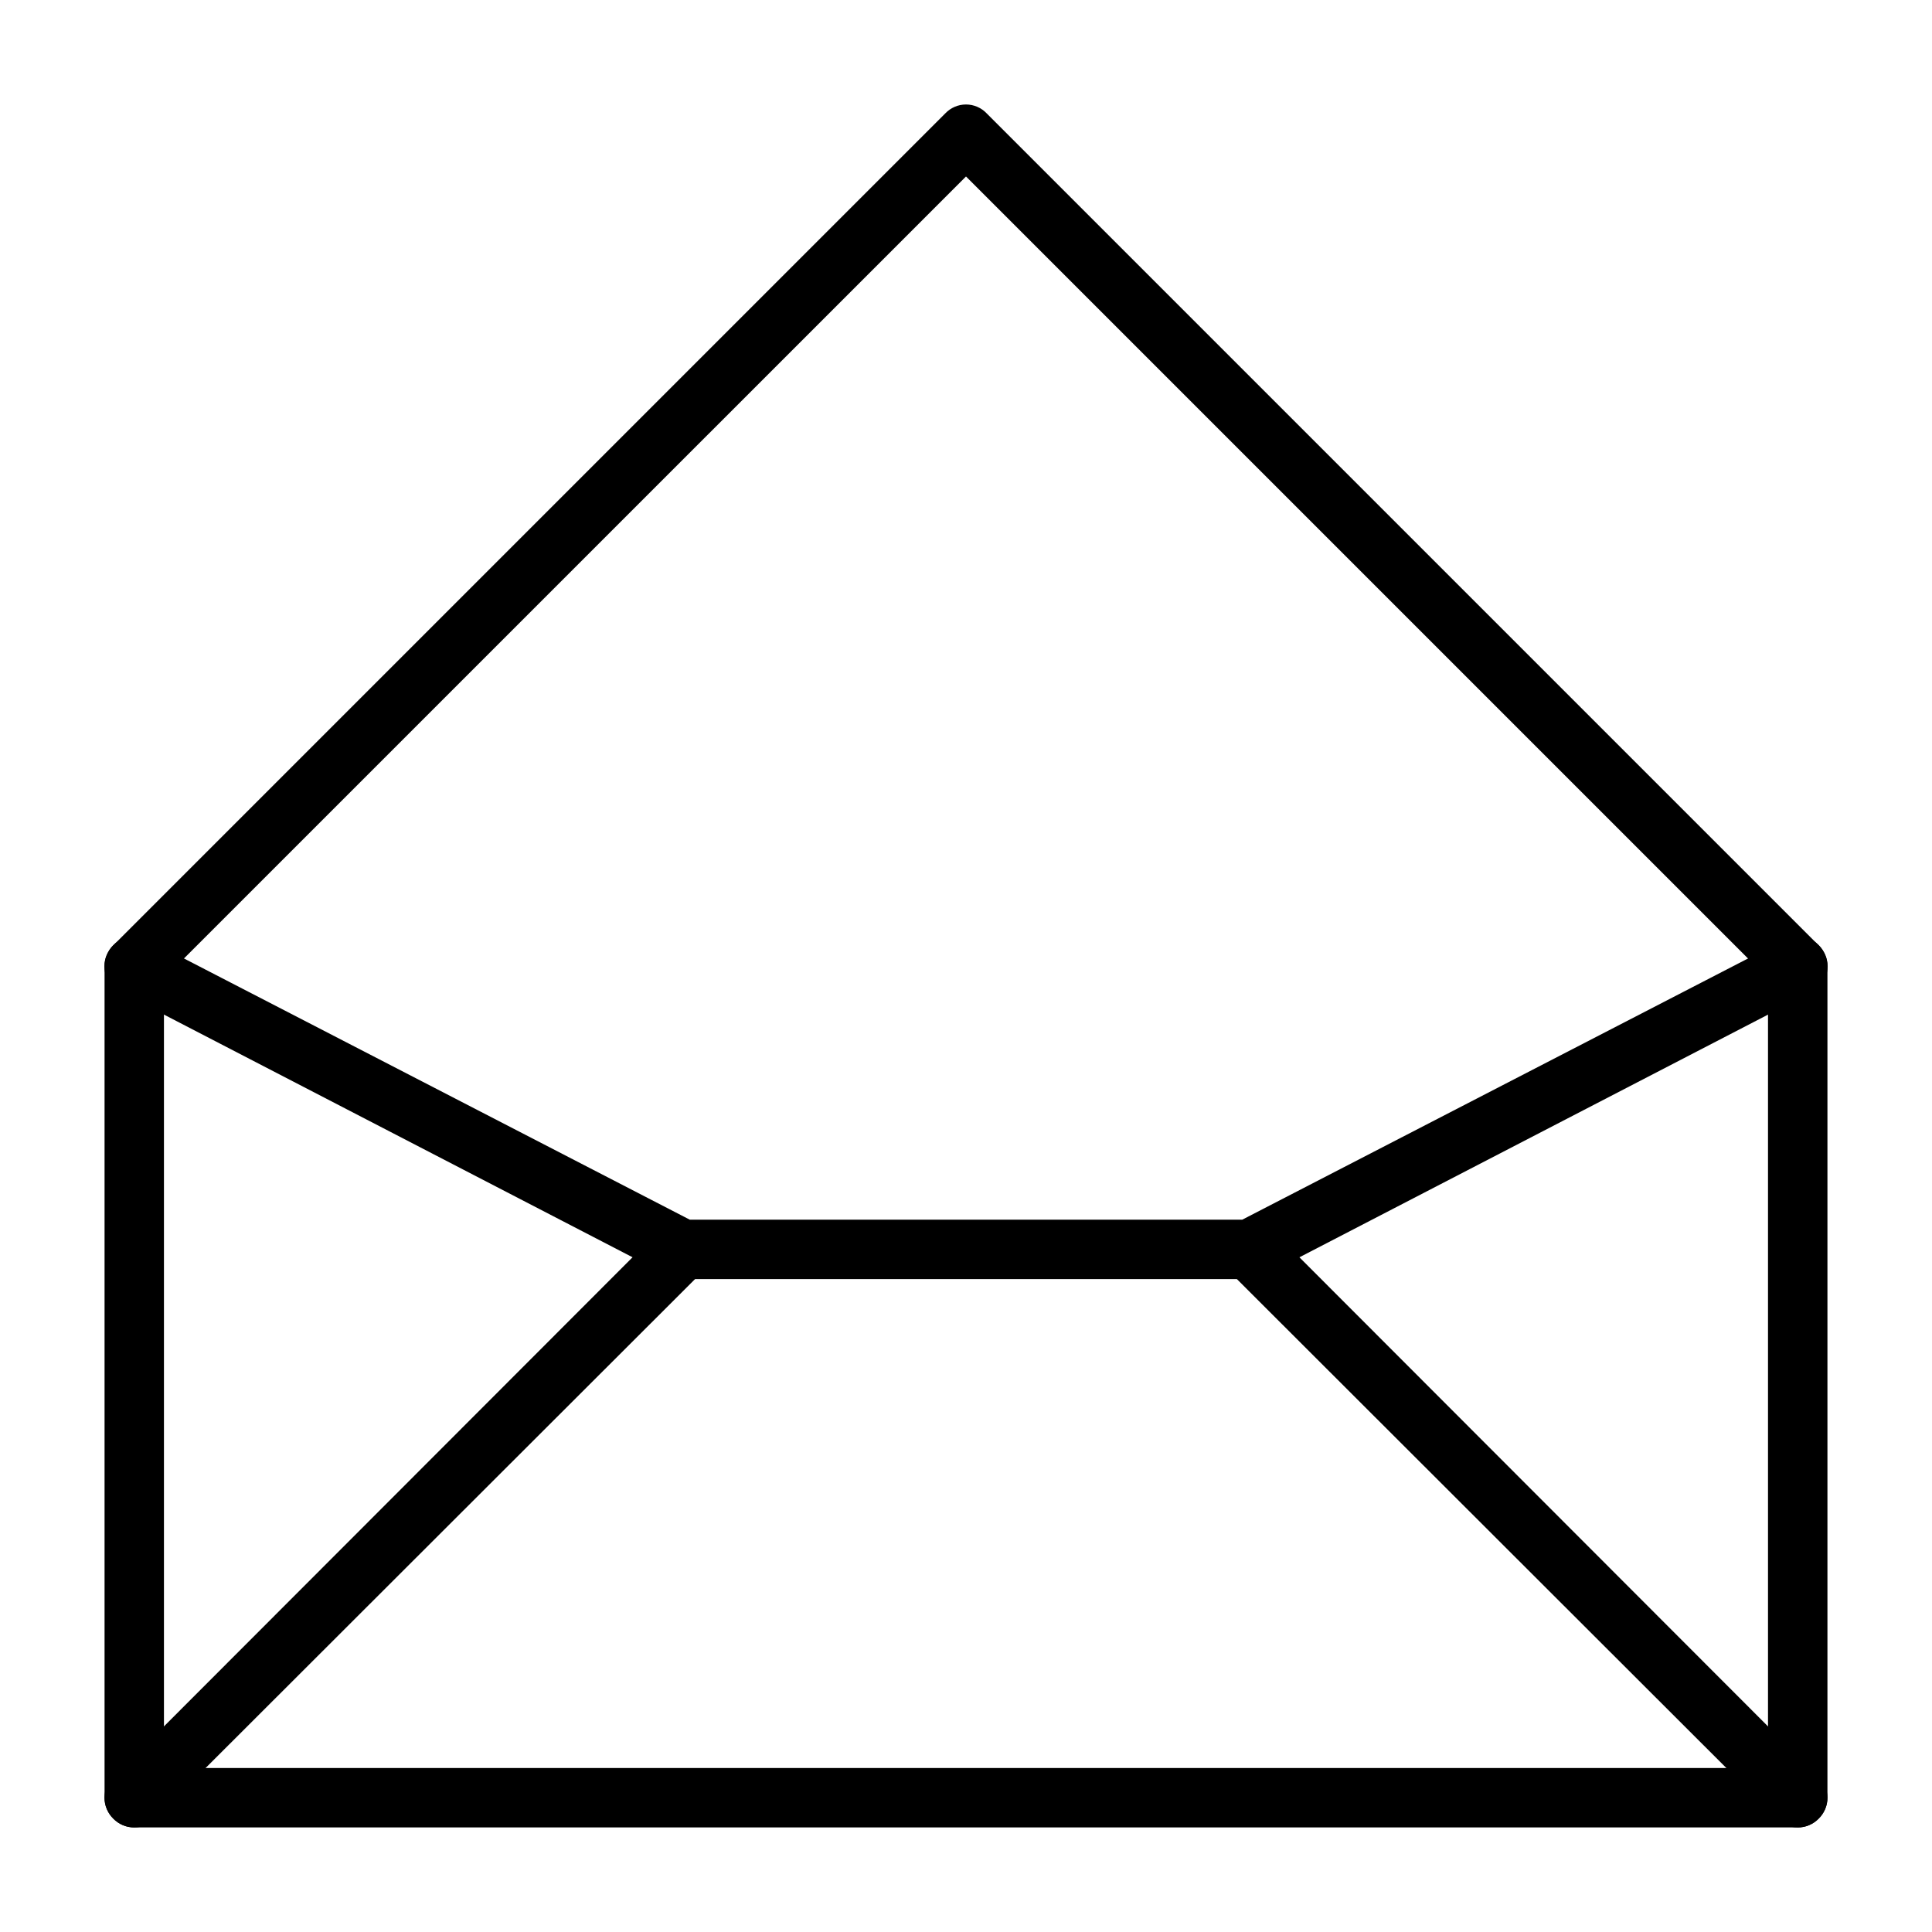
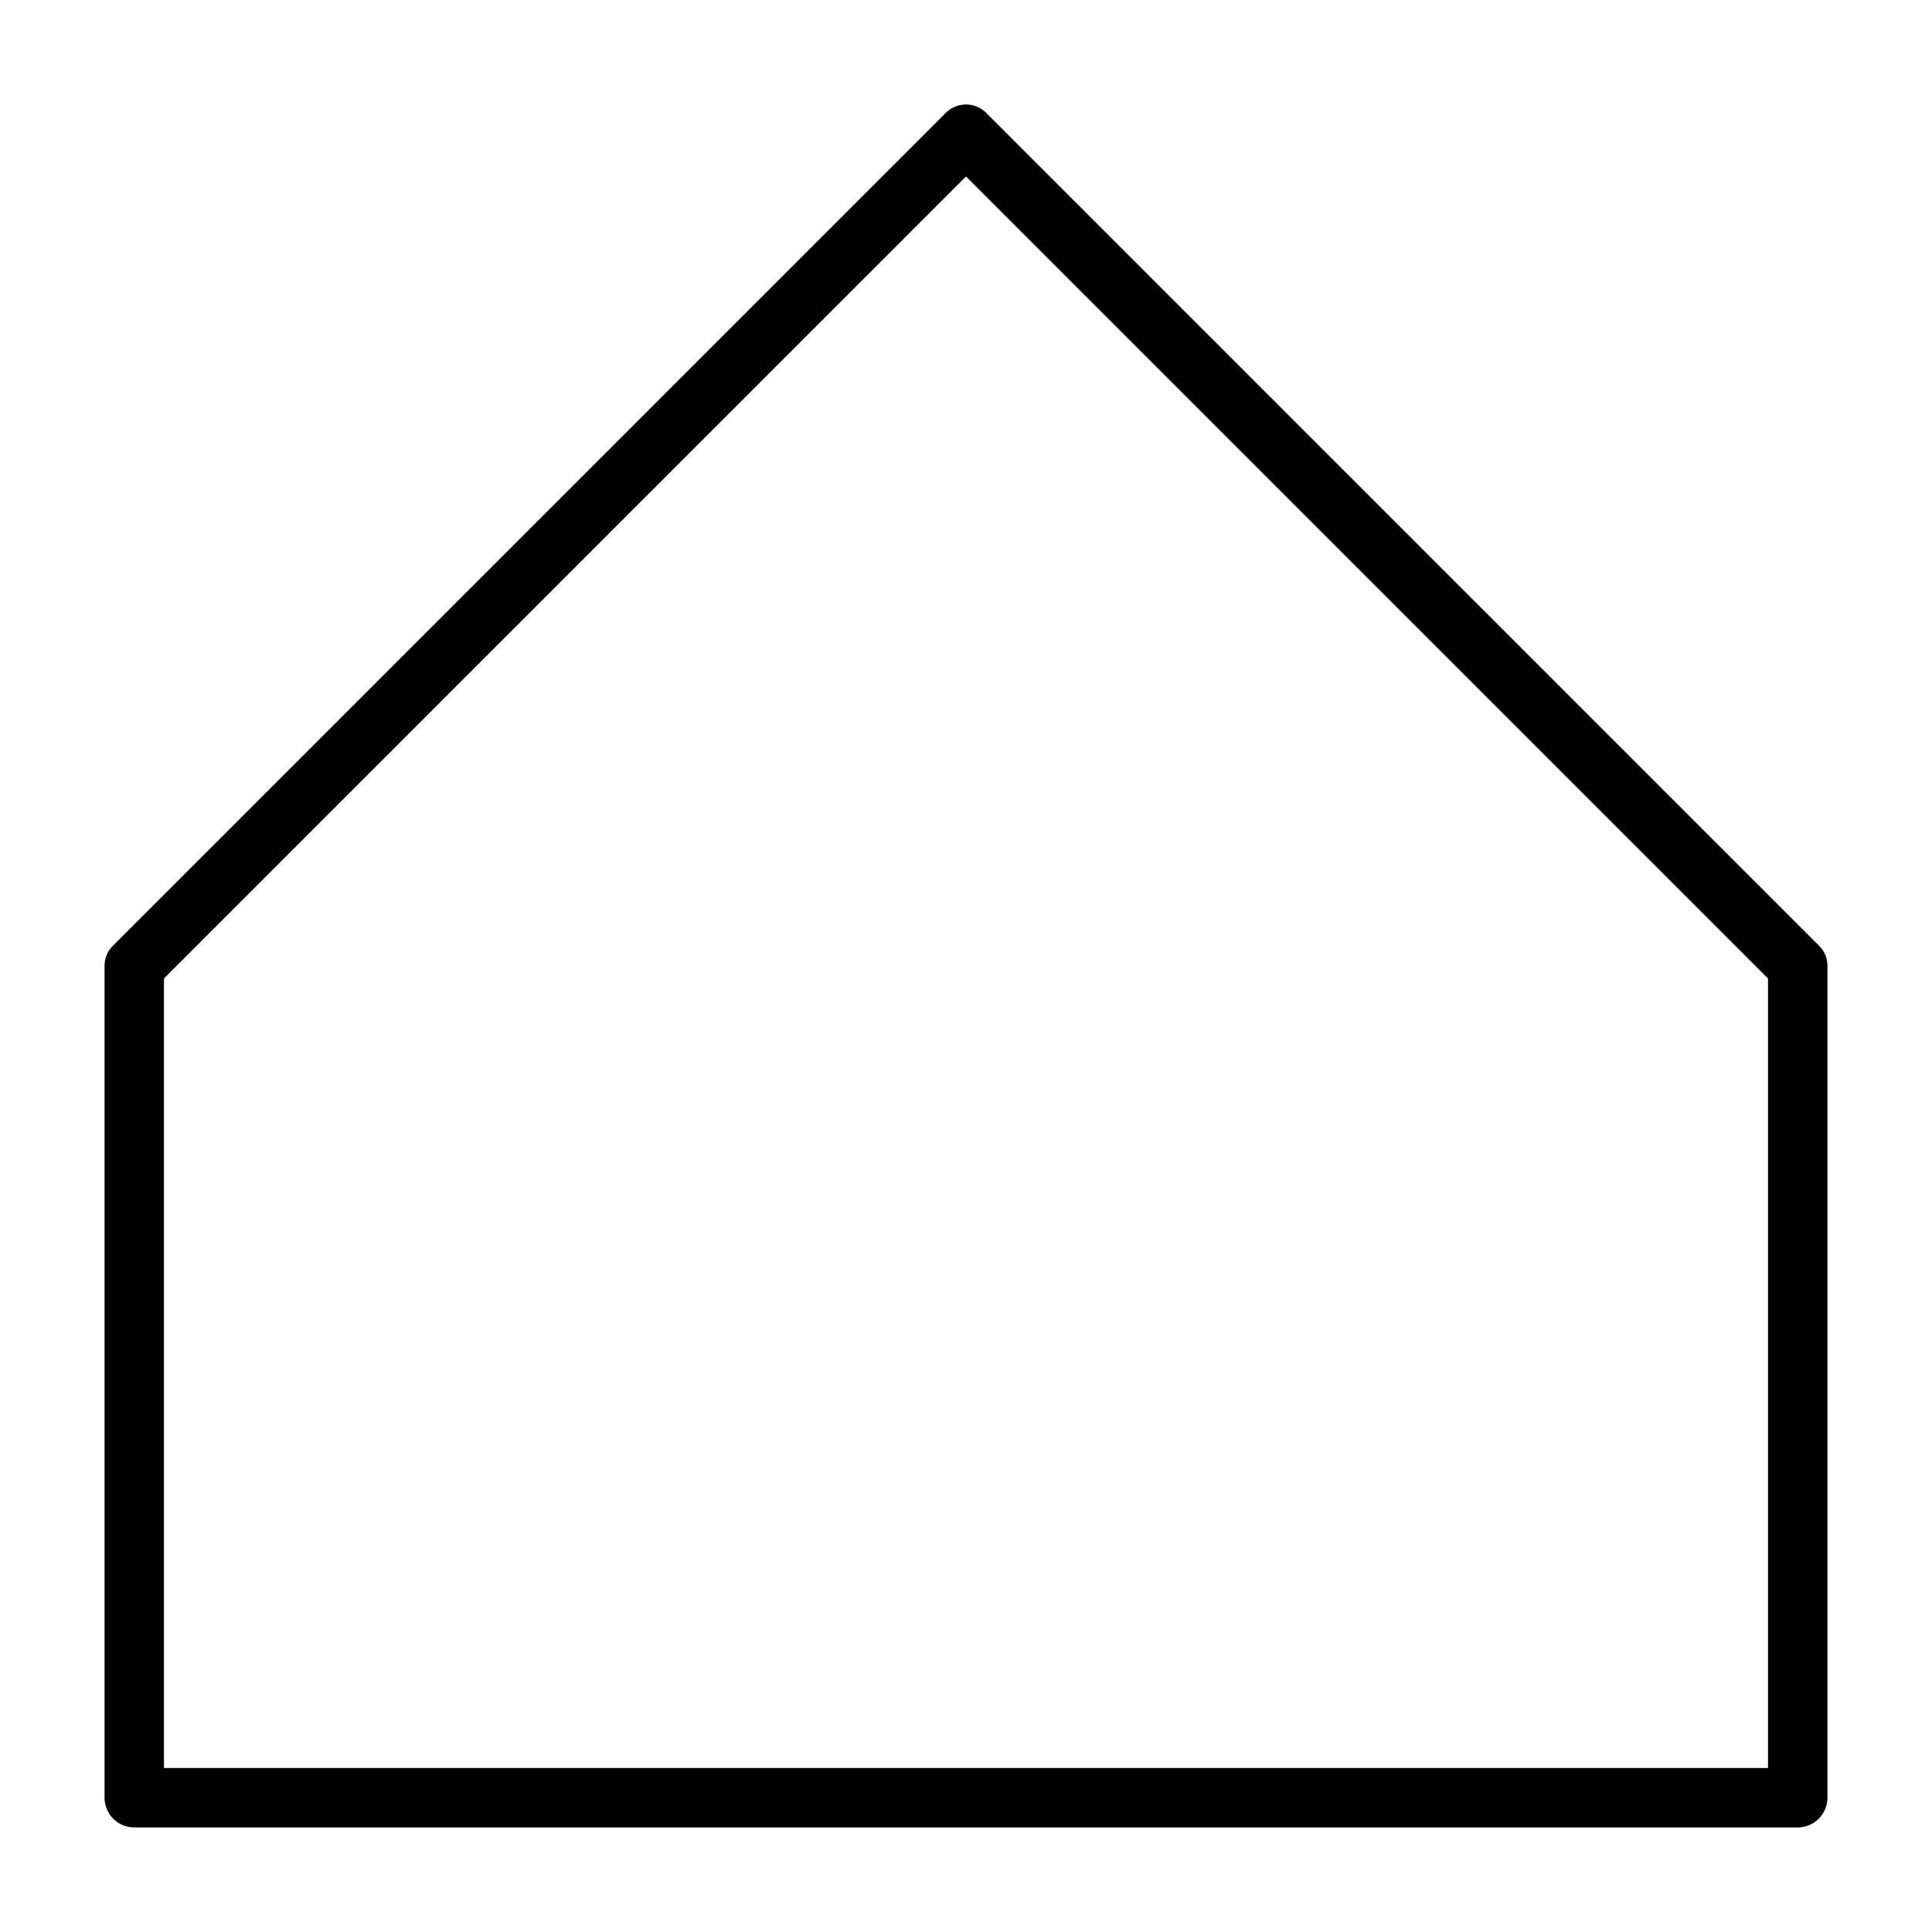
<svg xmlns="http://www.w3.org/2000/svg" fill="#000000" width="800px" height="800px" version="1.1" viewBox="144 144 512 512">
  <g>
    <path d="m620.41 628.29h-440.83c-4.348 0-7.871-3.527-7.871-7.875v-220.41c-0.027-2.09 0.832-4.09 2.359-5.512l220.42-220.42c1.43-1.52 3.422-2.383 5.512-2.383 2.086 0 4.082 0.863 5.508 2.383l220.42 220.42c1.527 1.422 2.387 3.422 2.363 5.512v220.41c0 2.09-0.832 4.09-2.309 5.566-1.477 1.477-3.477 2.309-5.566 2.309zm-432.96-15.742h425.09v-209.24l-212.54-212.54-212.55 212.54z" />
-     <path d="m475.1 482.97h-150.2c-1.246-0.016-2.477-0.285-3.621-0.785l-145.32-75.258c-1.891-0.906-3.32-2.555-3.945-4.555-0.629-2-0.398-4.172 0.641-5.992 0.938-1.859 2.59-3.258 4.574-3.879 1.988-0.625 4.141-0.418 5.973 0.57l143.59 74.156h146.42l143.59-74.156c1.832-0.988 3.988-1.195 5.973-0.57 1.988 0.621 3.637 2.019 4.578 3.879 1.035 1.82 1.266 3.992 0.641 5.992-0.629 2-2.059 3.648-3.949 4.555l-145.32 75.258c-1.141 0.5-2.375 0.77-3.621 0.785z" />
-     <path d="m179.58 628.29c-2.09 0.023-4.09-0.836-5.512-2.363-1.52-1.43-2.383-3.422-2.383-5.512 0-2.086 0.863-4.082 2.383-5.508l145.16-145.32v-0.004c3.086-3.086 8.094-3.086 11.18 0 3.086 3.09 3.086 8.094 0 11.18l-145.32 145.16c-1.422 1.527-3.426 2.387-5.512 2.363z" />
-     <path d="m620.41 628.29c-2.086 0.023-4.09-0.836-5.508-2.363l-145.32-145.16h-0.004c-3.086-3.086-3.086-8.09 0-11.18 3.09-3.086 8.094-3.086 11.18 0l145.16 145.32v0.004c1.523 1.426 2.387 3.422 2.387 5.508 0 2.09-0.863 4.082-2.387 5.512-1.422 1.527-3.422 2.387-5.512 2.363z" />
  </g>
</svg>